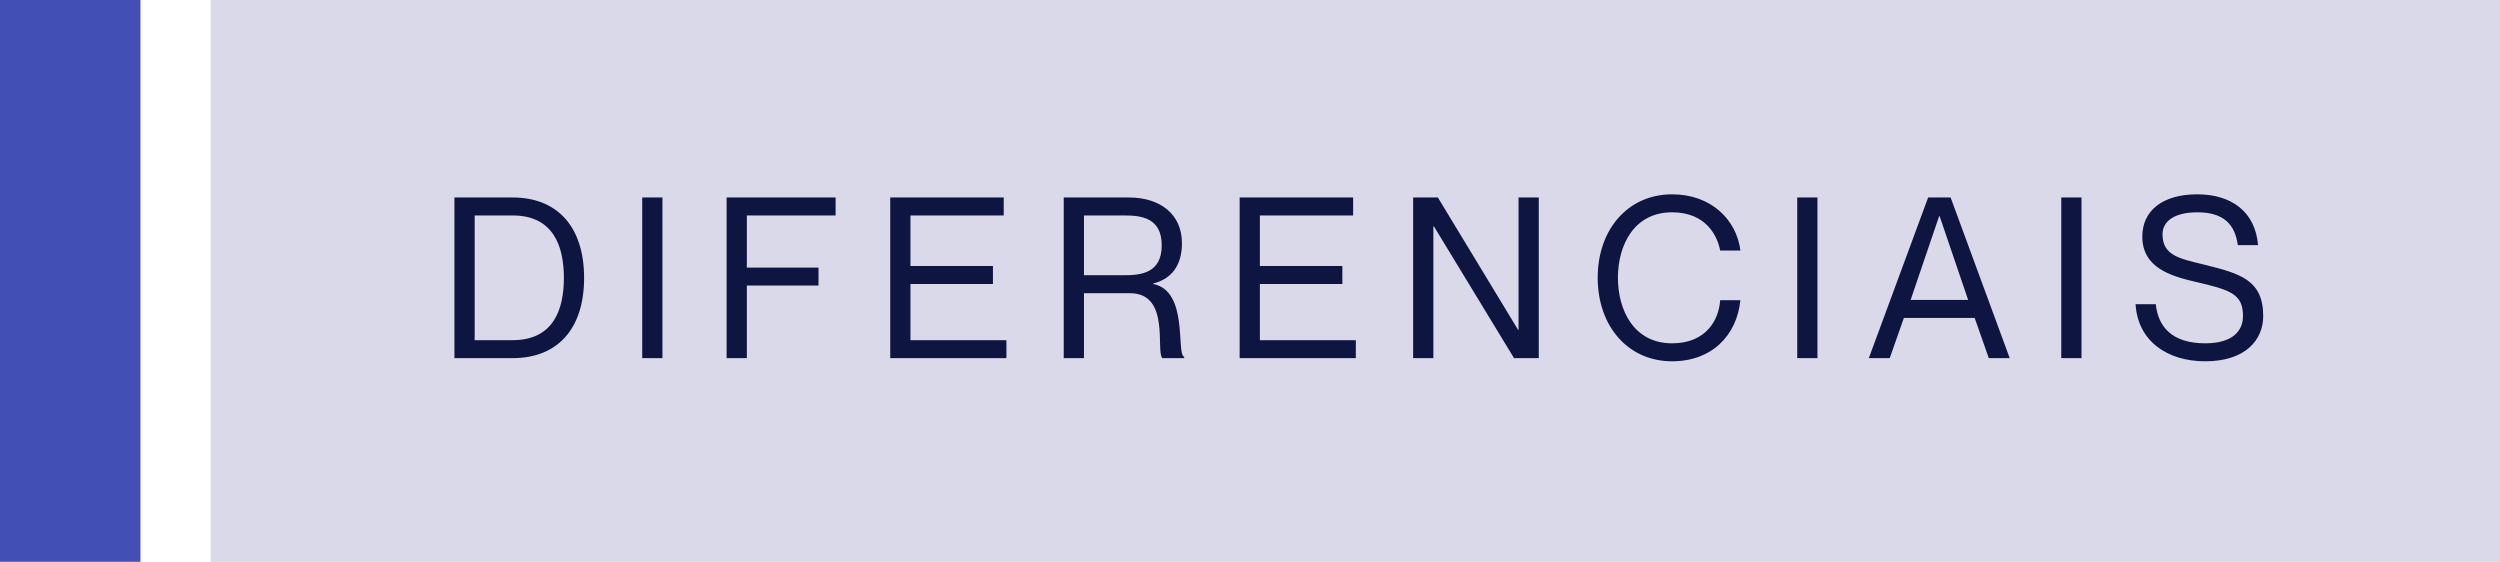
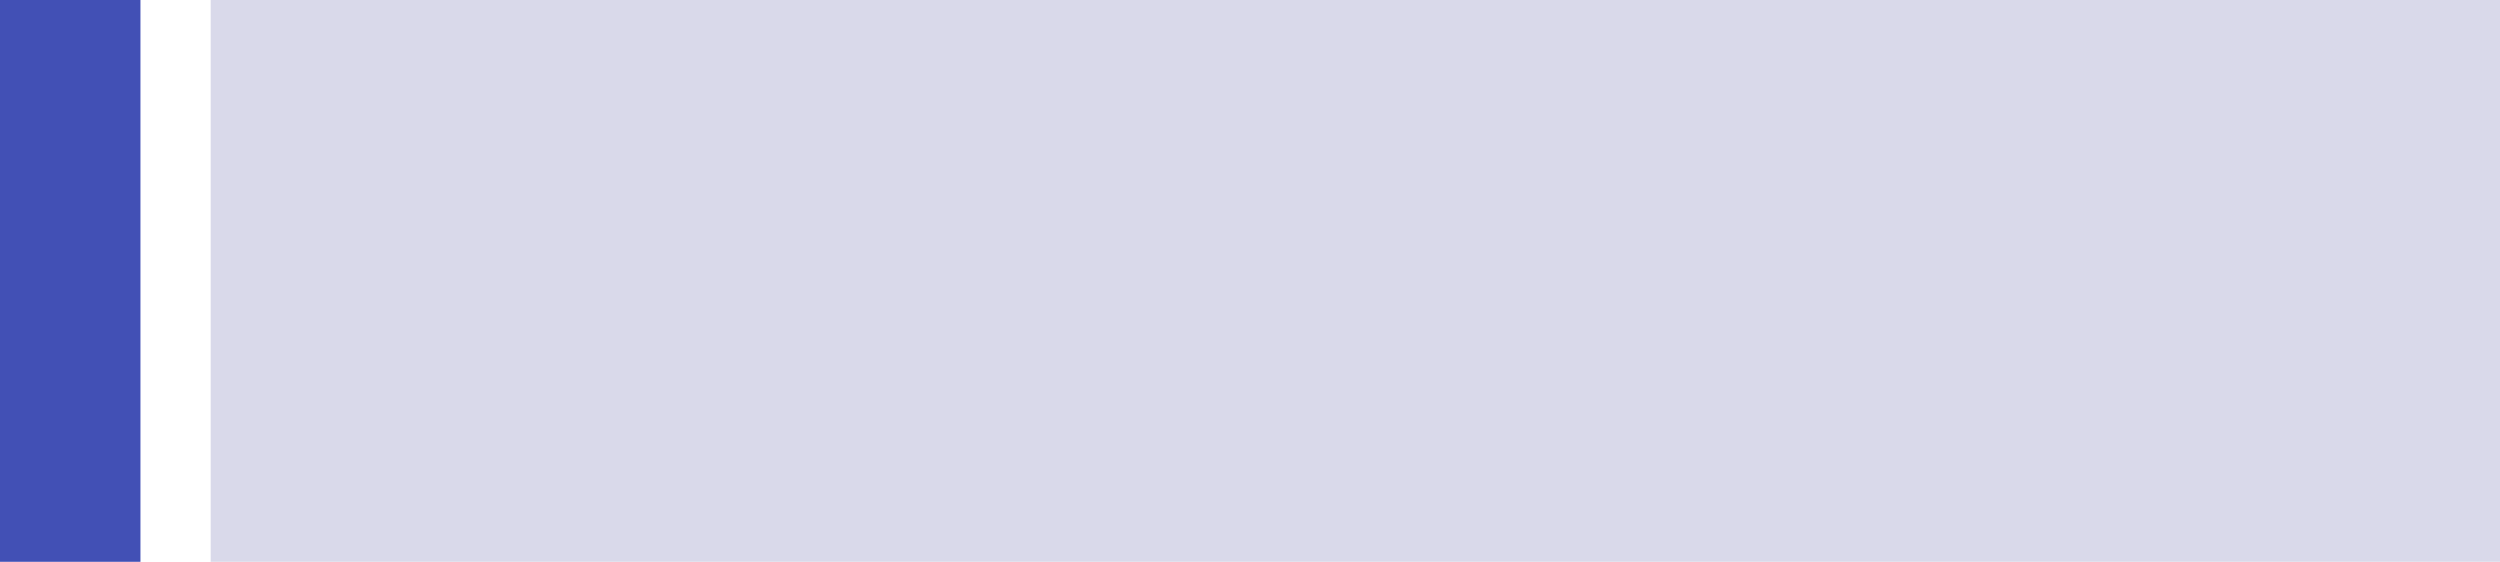
<svg xmlns="http://www.w3.org/2000/svg" width="178" height="40" viewBox="0 0 178 40" fill="none">
  <rect width="10" height="40" fill="#4250B5" />
  <rect width="163" height="40" transform="translate(15)" fill="#D9D9EA" />
-   <path d="M32.356 25.5V14.06H36.5C39.652 14.06 41.588 16.108 41.588 19.788C41.588 23.468 39.652 25.5 36.5 25.5H32.356ZM33.796 15.34V24.22H36.5C39.412 24.22 40.148 22.028 40.148 19.788C40.148 17.548 39.412 15.34 36.5 15.34H33.796ZM45.726 14.06H47.166V25.5H45.726V14.06ZM53.175 19.052H58.279V20.332H53.175V25.5H51.734V14.06H59.495V15.34H53.175V19.052ZM64.825 18.94H70.697V20.22H64.825V24.22H71.656V25.5H63.385V14.06H71.465V15.34H64.825V18.94ZM75.738 25.5V14.06H80.378C82.634 14.06 84.154 15.276 84.154 17.308C84.154 18.956 83.37 19.868 82.106 20.188V20.22C84.65 20.716 83.722 25.212 84.314 25.404V25.5H82.762C82.266 25.02 83.354 20.876 80.458 20.876H77.178V25.5H75.738ZM77.178 15.34V19.596H80.042C81.226 19.596 82.714 19.452 82.714 17.468C82.714 15.484 81.226 15.34 80.042 15.34H77.178ZM89.703 18.94H95.575V20.22H89.703V24.22H96.535V25.5H88.263V14.06H96.343V15.34H89.703V18.94ZM100.616 25.5V14.06H102.376L108.088 23.484H108.12V14.06H109.56V25.5H107.8L102.088 16.108H102.056V25.5H100.616ZM122.476 17.836C122.268 16.748 121.436 15.116 119.052 15.116C116.332 15.116 115.196 17.468 115.196 19.772C115.196 22.092 116.332 24.444 119.052 24.444C121.452 24.444 122.38 22.812 122.476 21.372H123.916C123.66 23.9 121.868 25.724 119.052 25.724C115.916 25.724 113.756 23.228 113.756 19.772C113.756 16.332 115.916 13.836 119.052 13.836C121.852 13.836 123.644 15.66 123.916 17.836H122.476ZM127.963 14.06H129.403V25.5H127.963V14.06ZM140.596 22.636H135.556L134.548 25.5H133.06L137.284 14.06H138.884L143.092 25.5H141.604L140.596 22.636ZM136.036 21.356H140.132L138.1 15.388H138.068L136.036 21.356ZM146.763 14.06H148.203V25.5H146.763V14.06ZM156.884 18.828C159.46 19.468 161.14 19.9 161.14 22.508C161.14 24.172 159.908 25.724 157.012 25.724C154.308 25.724 152.212 24.284 152.052 21.66H153.492C153.652 23.228 154.612 24.444 157.012 24.444C158.996 24.444 159.7 23.532 159.7 22.508C159.7 20.94 158.852 20.652 156.292 20.06C154.58 19.66 152.532 19.068 152.532 16.844C152.532 15.036 153.924 13.836 156.452 13.836C158.884 13.836 160.58 15.084 160.772 17.452H159.332C159.124 15.916 158.26 15.116 156.452 15.116C154.836 15.116 153.972 15.74 153.972 16.684C153.972 18.204 155.204 18.412 156.884 18.828Z" fill="#0F1541" />
</svg>